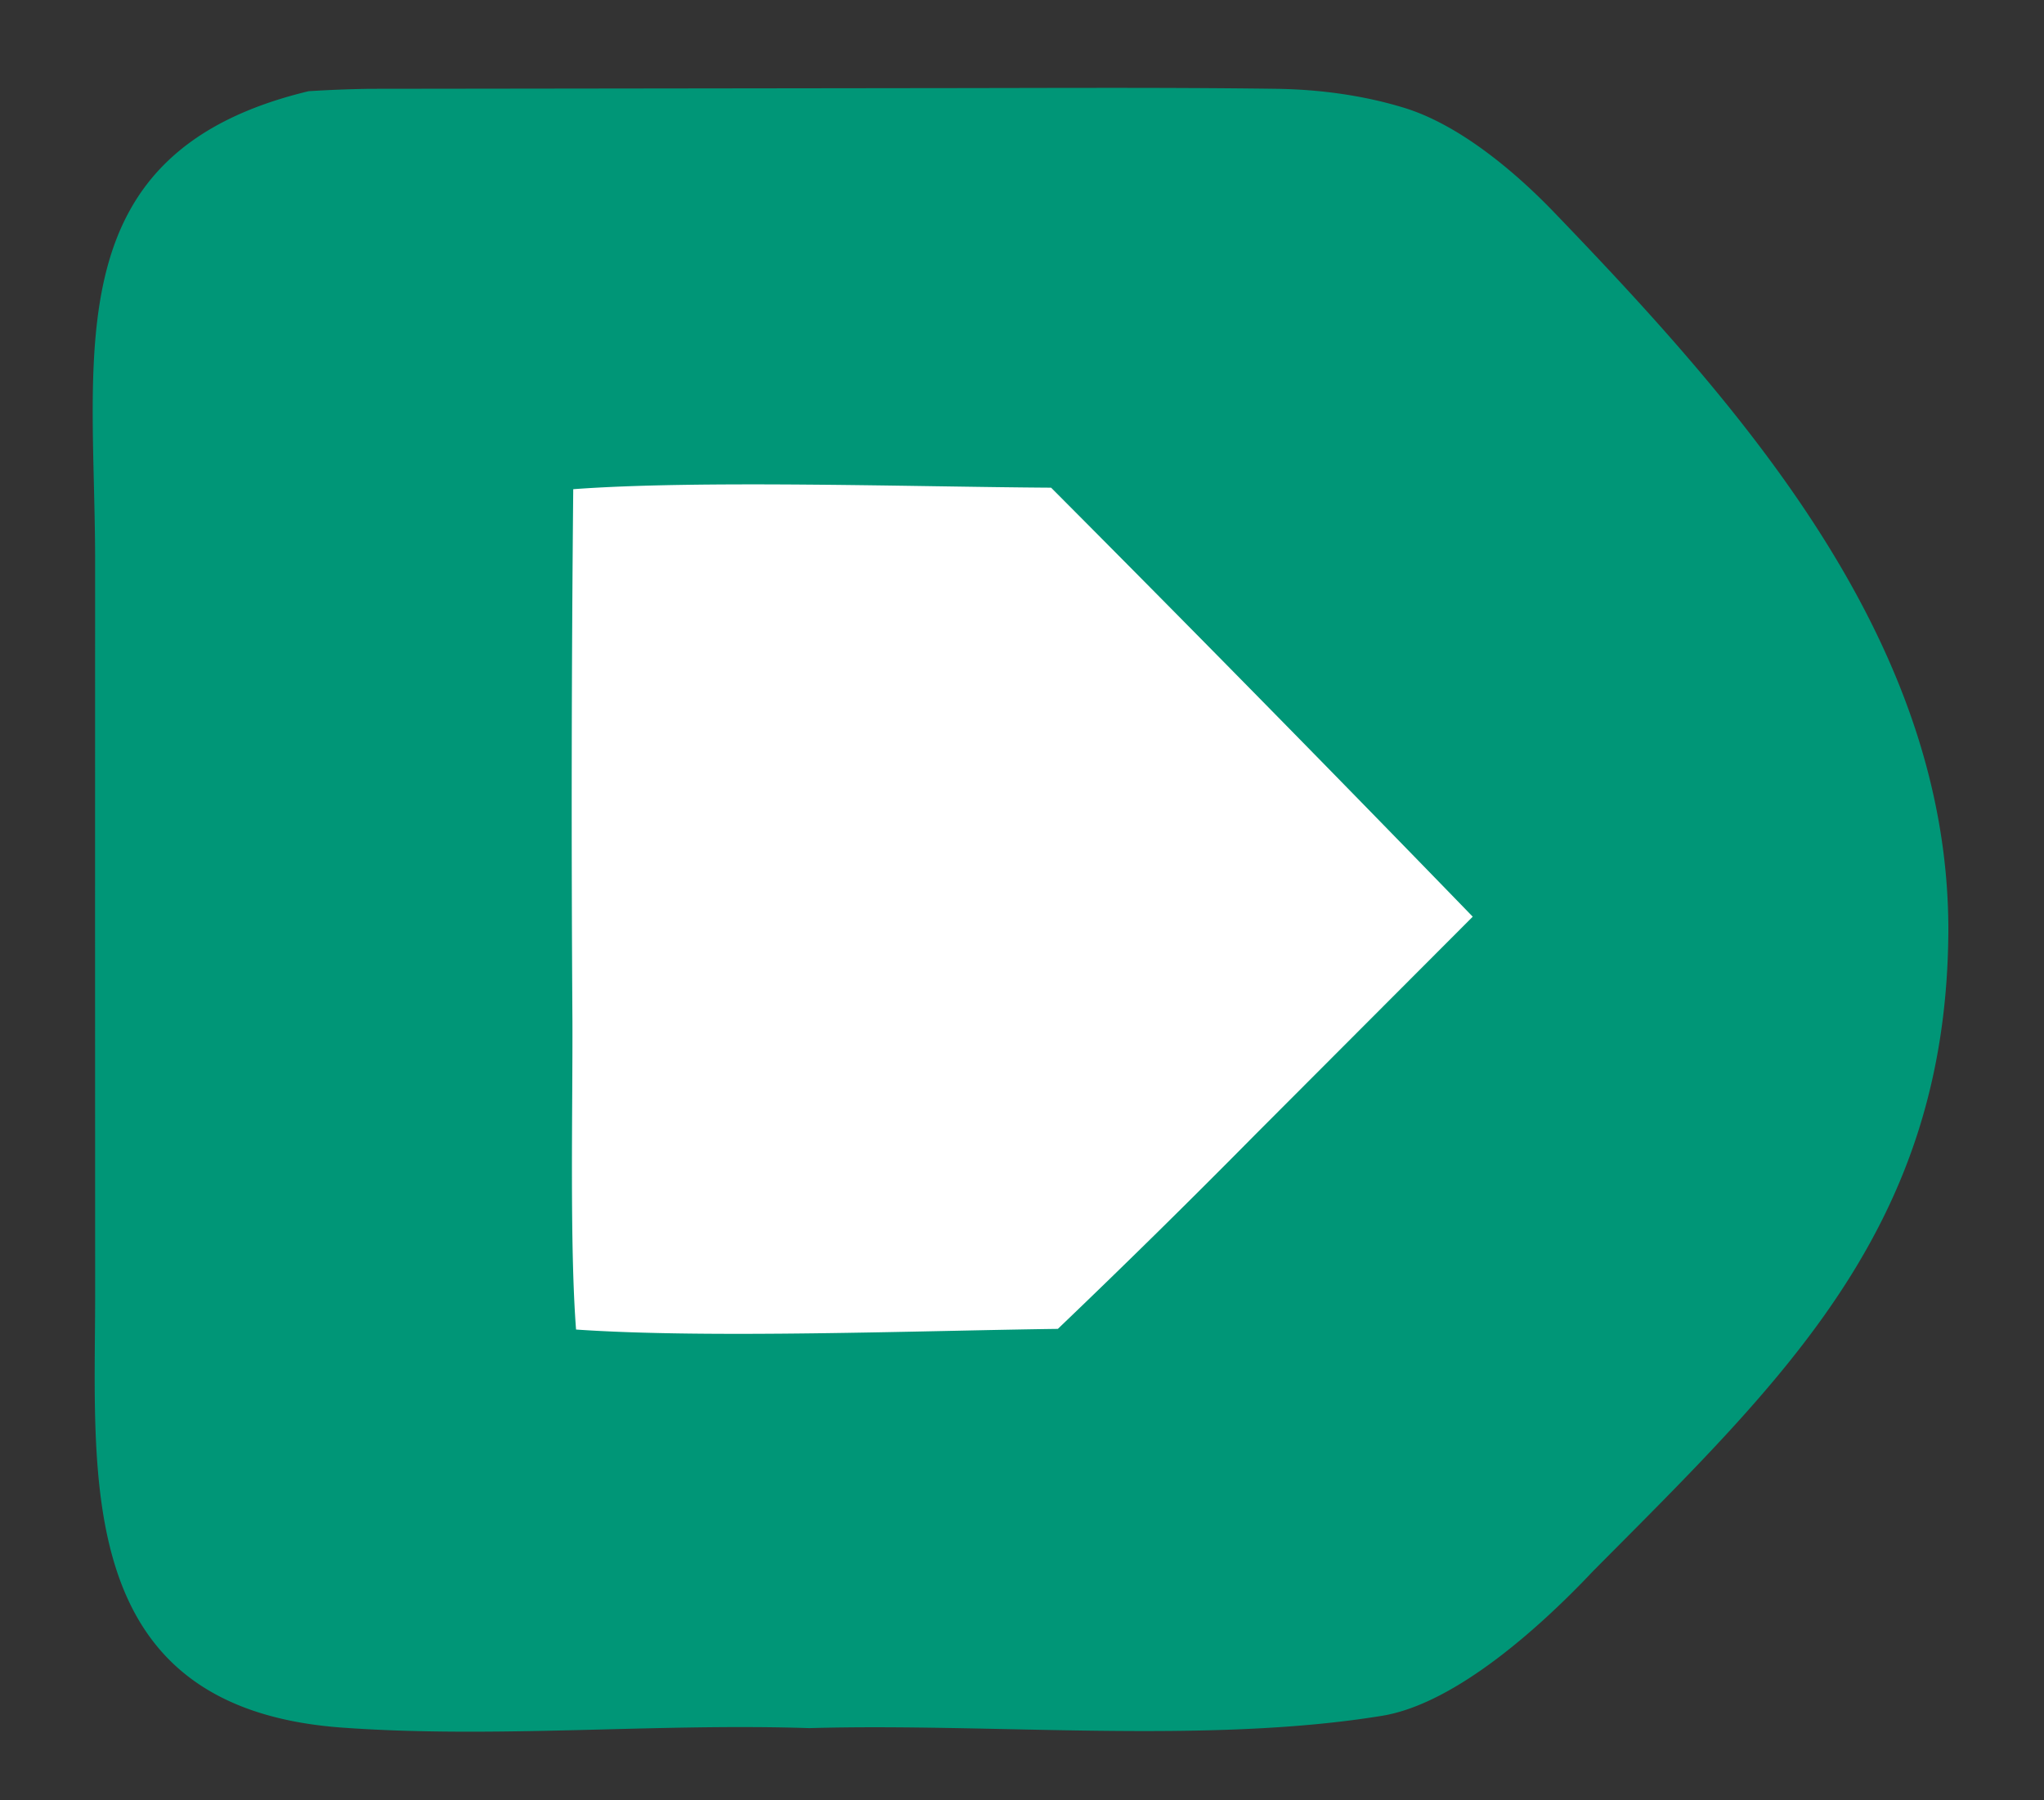
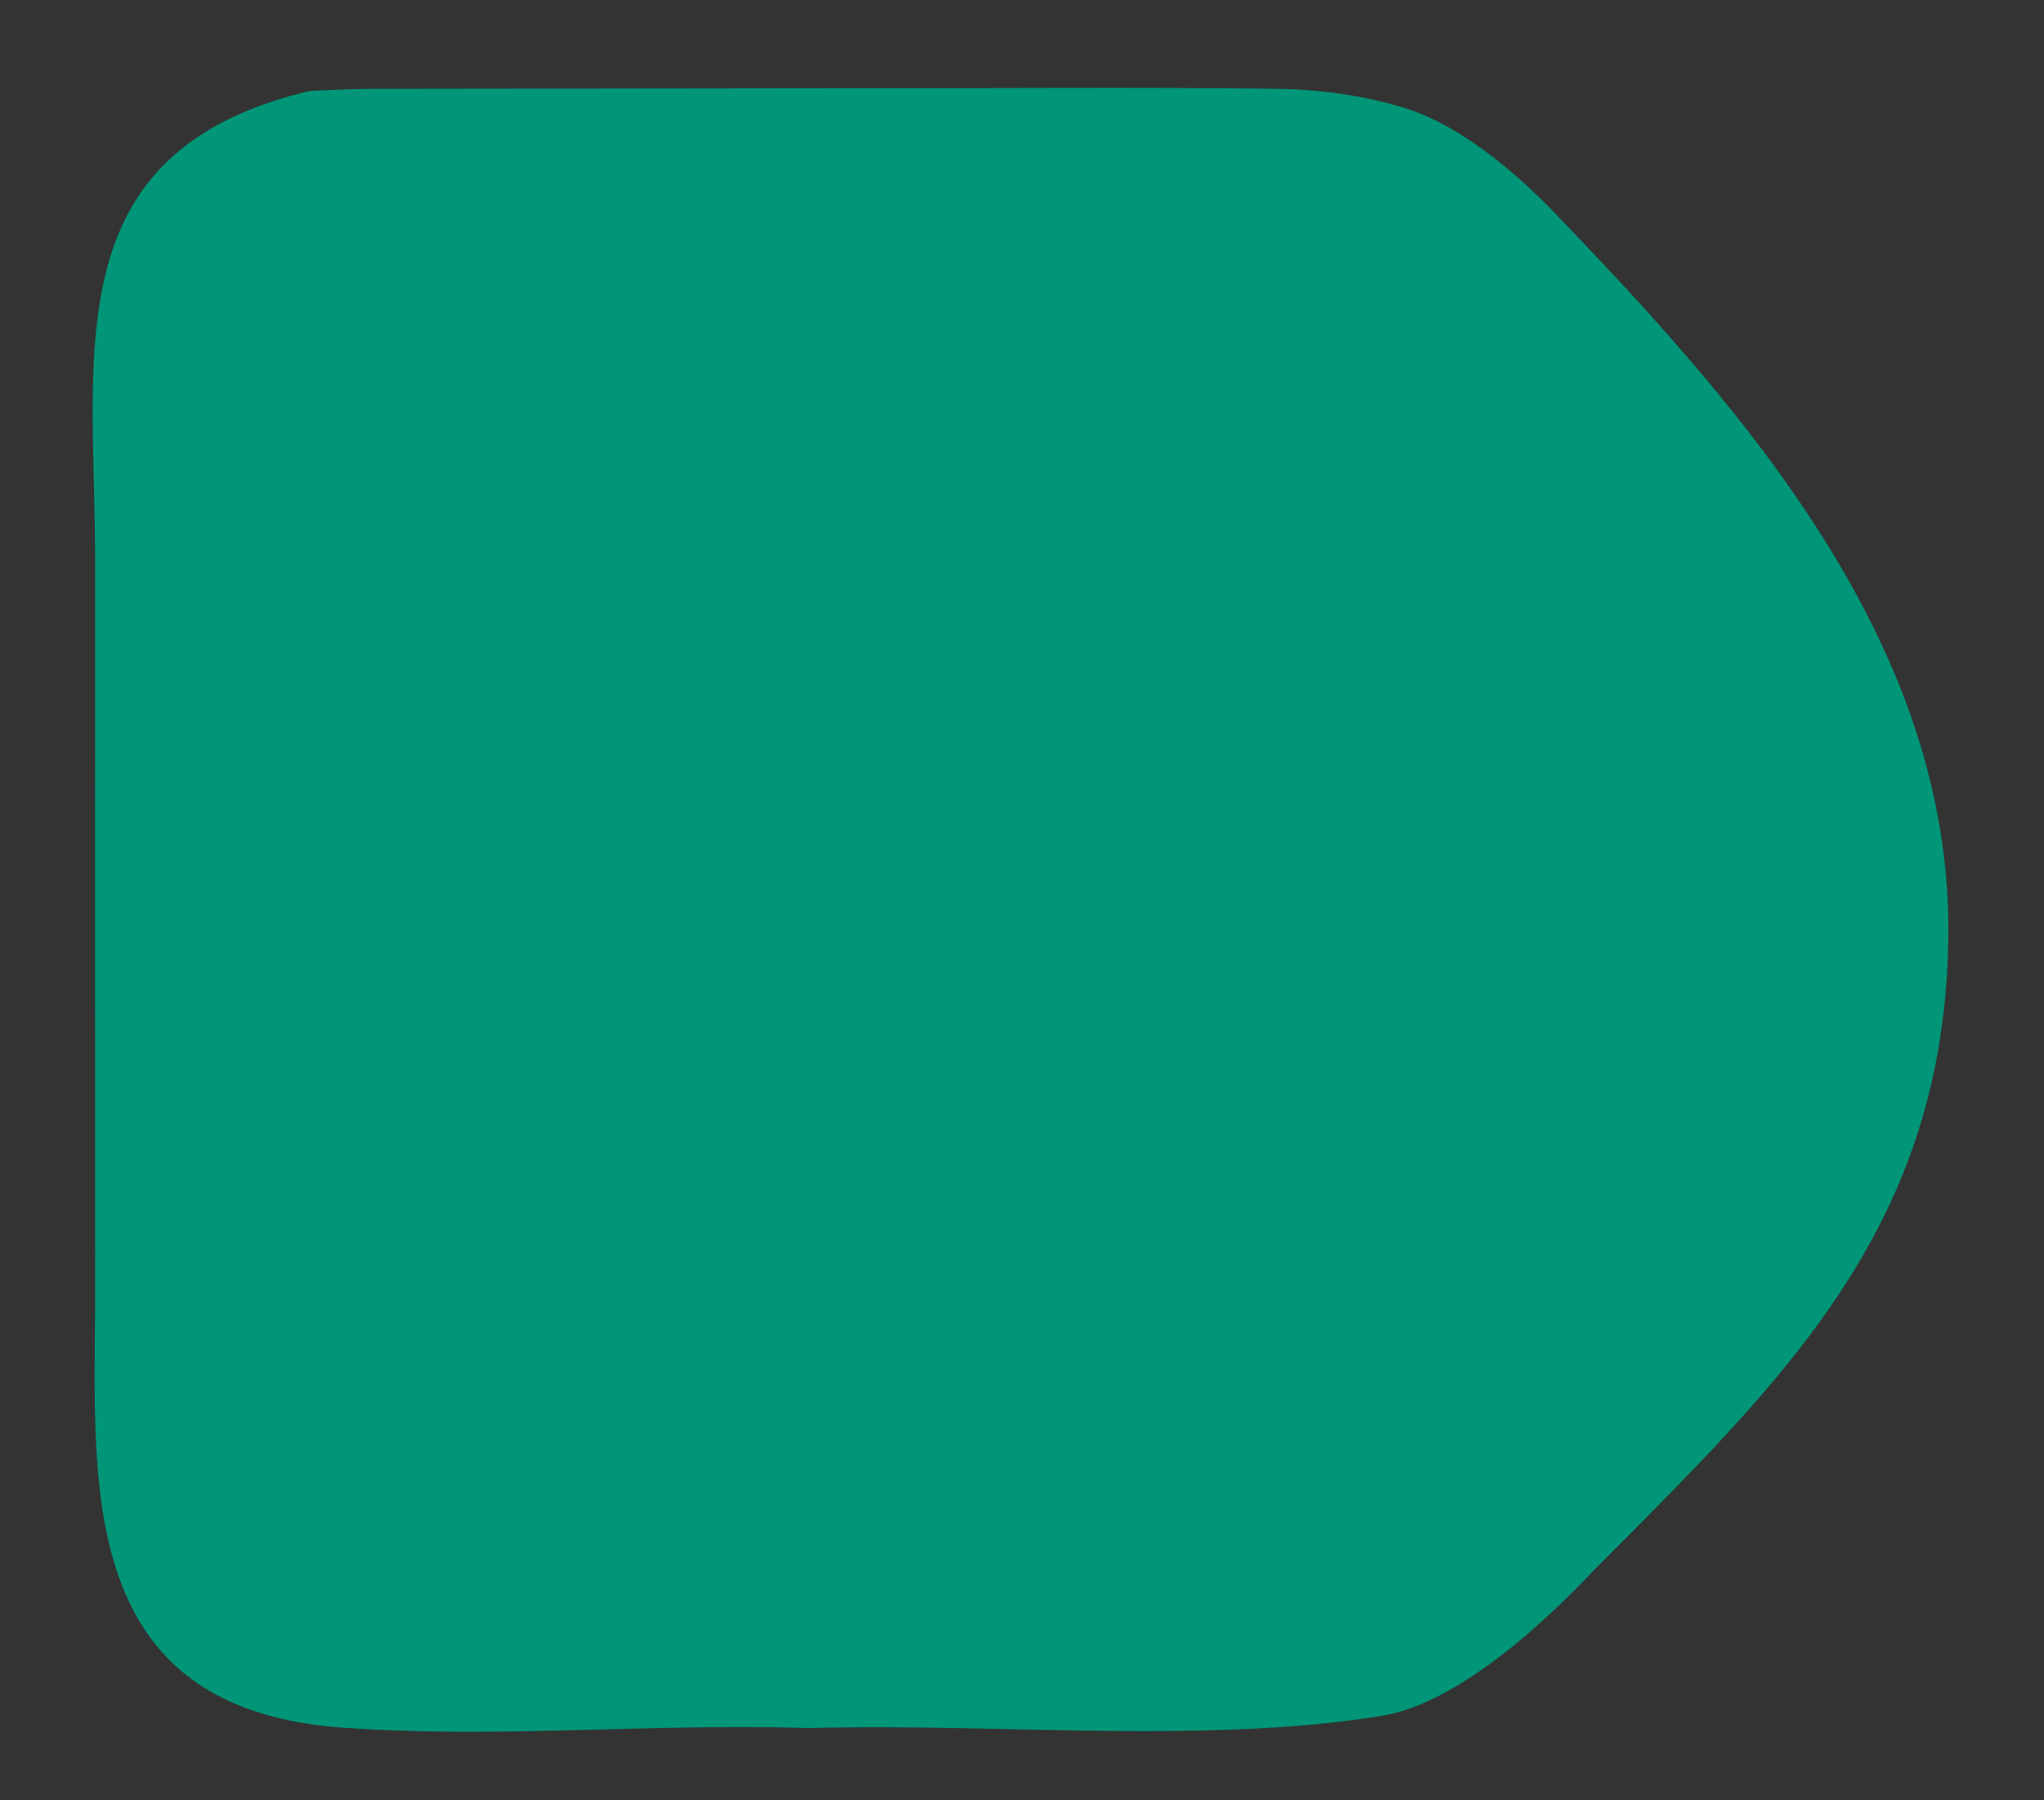
<svg xmlns="http://www.w3.org/2000/svg" xmlns:ns1="http://sodipodi.sourceforge.net/DTD/sodipodi-0.dtd" xmlns:ns2="http://www.inkscape.org/namespaces/inkscape" width="210" height="185" viewBox="0 55 210 185" version="1.1" id="svg1" ns1:docname="logo-4x4.svg" ns2:version="1.4.2 (ebf0e940, 2025-05-08)" xml:space="preserve">
  <rect x="0" y="55" width="210" height="185" fill="#333333" stroke="none" />
  <defs id="defs1" />
  <ns1:namedview id="namedview1" pagecolor="#ffffff" bordercolor="#000000" borderopacity="0.25" ns2:showpageshadow="2" ns2:pageopacity="0.0" ns2:pagecheckerboard="0" ns2:deskcolor="#d1d1d1" ns2:zoom="3.9619048" ns2:cx="104.8738" ns2:cy="92.50601" ns2:window-width="1504" ns2:window-height="1186" ns2:window-x="1278" ns2:window-y="31" ns2:window-maximized="0" ns2:current-layer="layer1" />
  <g id="layer1">
    <path fill="#5b7ee5" d="m 31.711,64.371 a 134.144,134.144 0 0 1 6.239,-0.245 l 57.793,-0.071 c 11.759,-0.006 23.557,-0.085 35.312,0.069 4.443,0.058 8.968,0.656 13.205,1.954 5.654,1.731 11.36,6.534 15.373,10.704 19.487,20.252 40.624,44.111 40.54,73.94 -0.174,30.369 -16.913,45.981 -36.522,65.747 -5.273,5.587 -14.071,13.608 -21.659,14.846 -18.079,2.951 -40.079,0.728 -58.849,1.267 -15.852,-0.521 -32.184,1.087 -47.977,-0.052 C 7.355,230.525 9.794,206.883 9.775,187.862 l -0.01,-38.205 0.007,-37.3 C 9.737,90.872 5.693,70.622 31.711,64.371" id="path2" style="display:inline;fill:#009677;fill-opacity:1" />
-     <path fill="#ffffff" d="m 58.894,105.27 c 12.878,-0.963 35.325,-0.237 49.096,-0.156 a 4568.031,4568.031 0 0 1 43.318,44.085 l -22.366,22.413 a 996.156,996.156 0 0 1 -20.258,19.944 c -14.176,0.183 -35.865,1.008 -49.5,0.068 -0.66,-8.602 -0.34,-22.777 -0.373,-31.697 -0.12,-18.218 -0.093,-36.438 0.084,-54.657" id="path3" style="display:inline" />
  </g>
</svg>